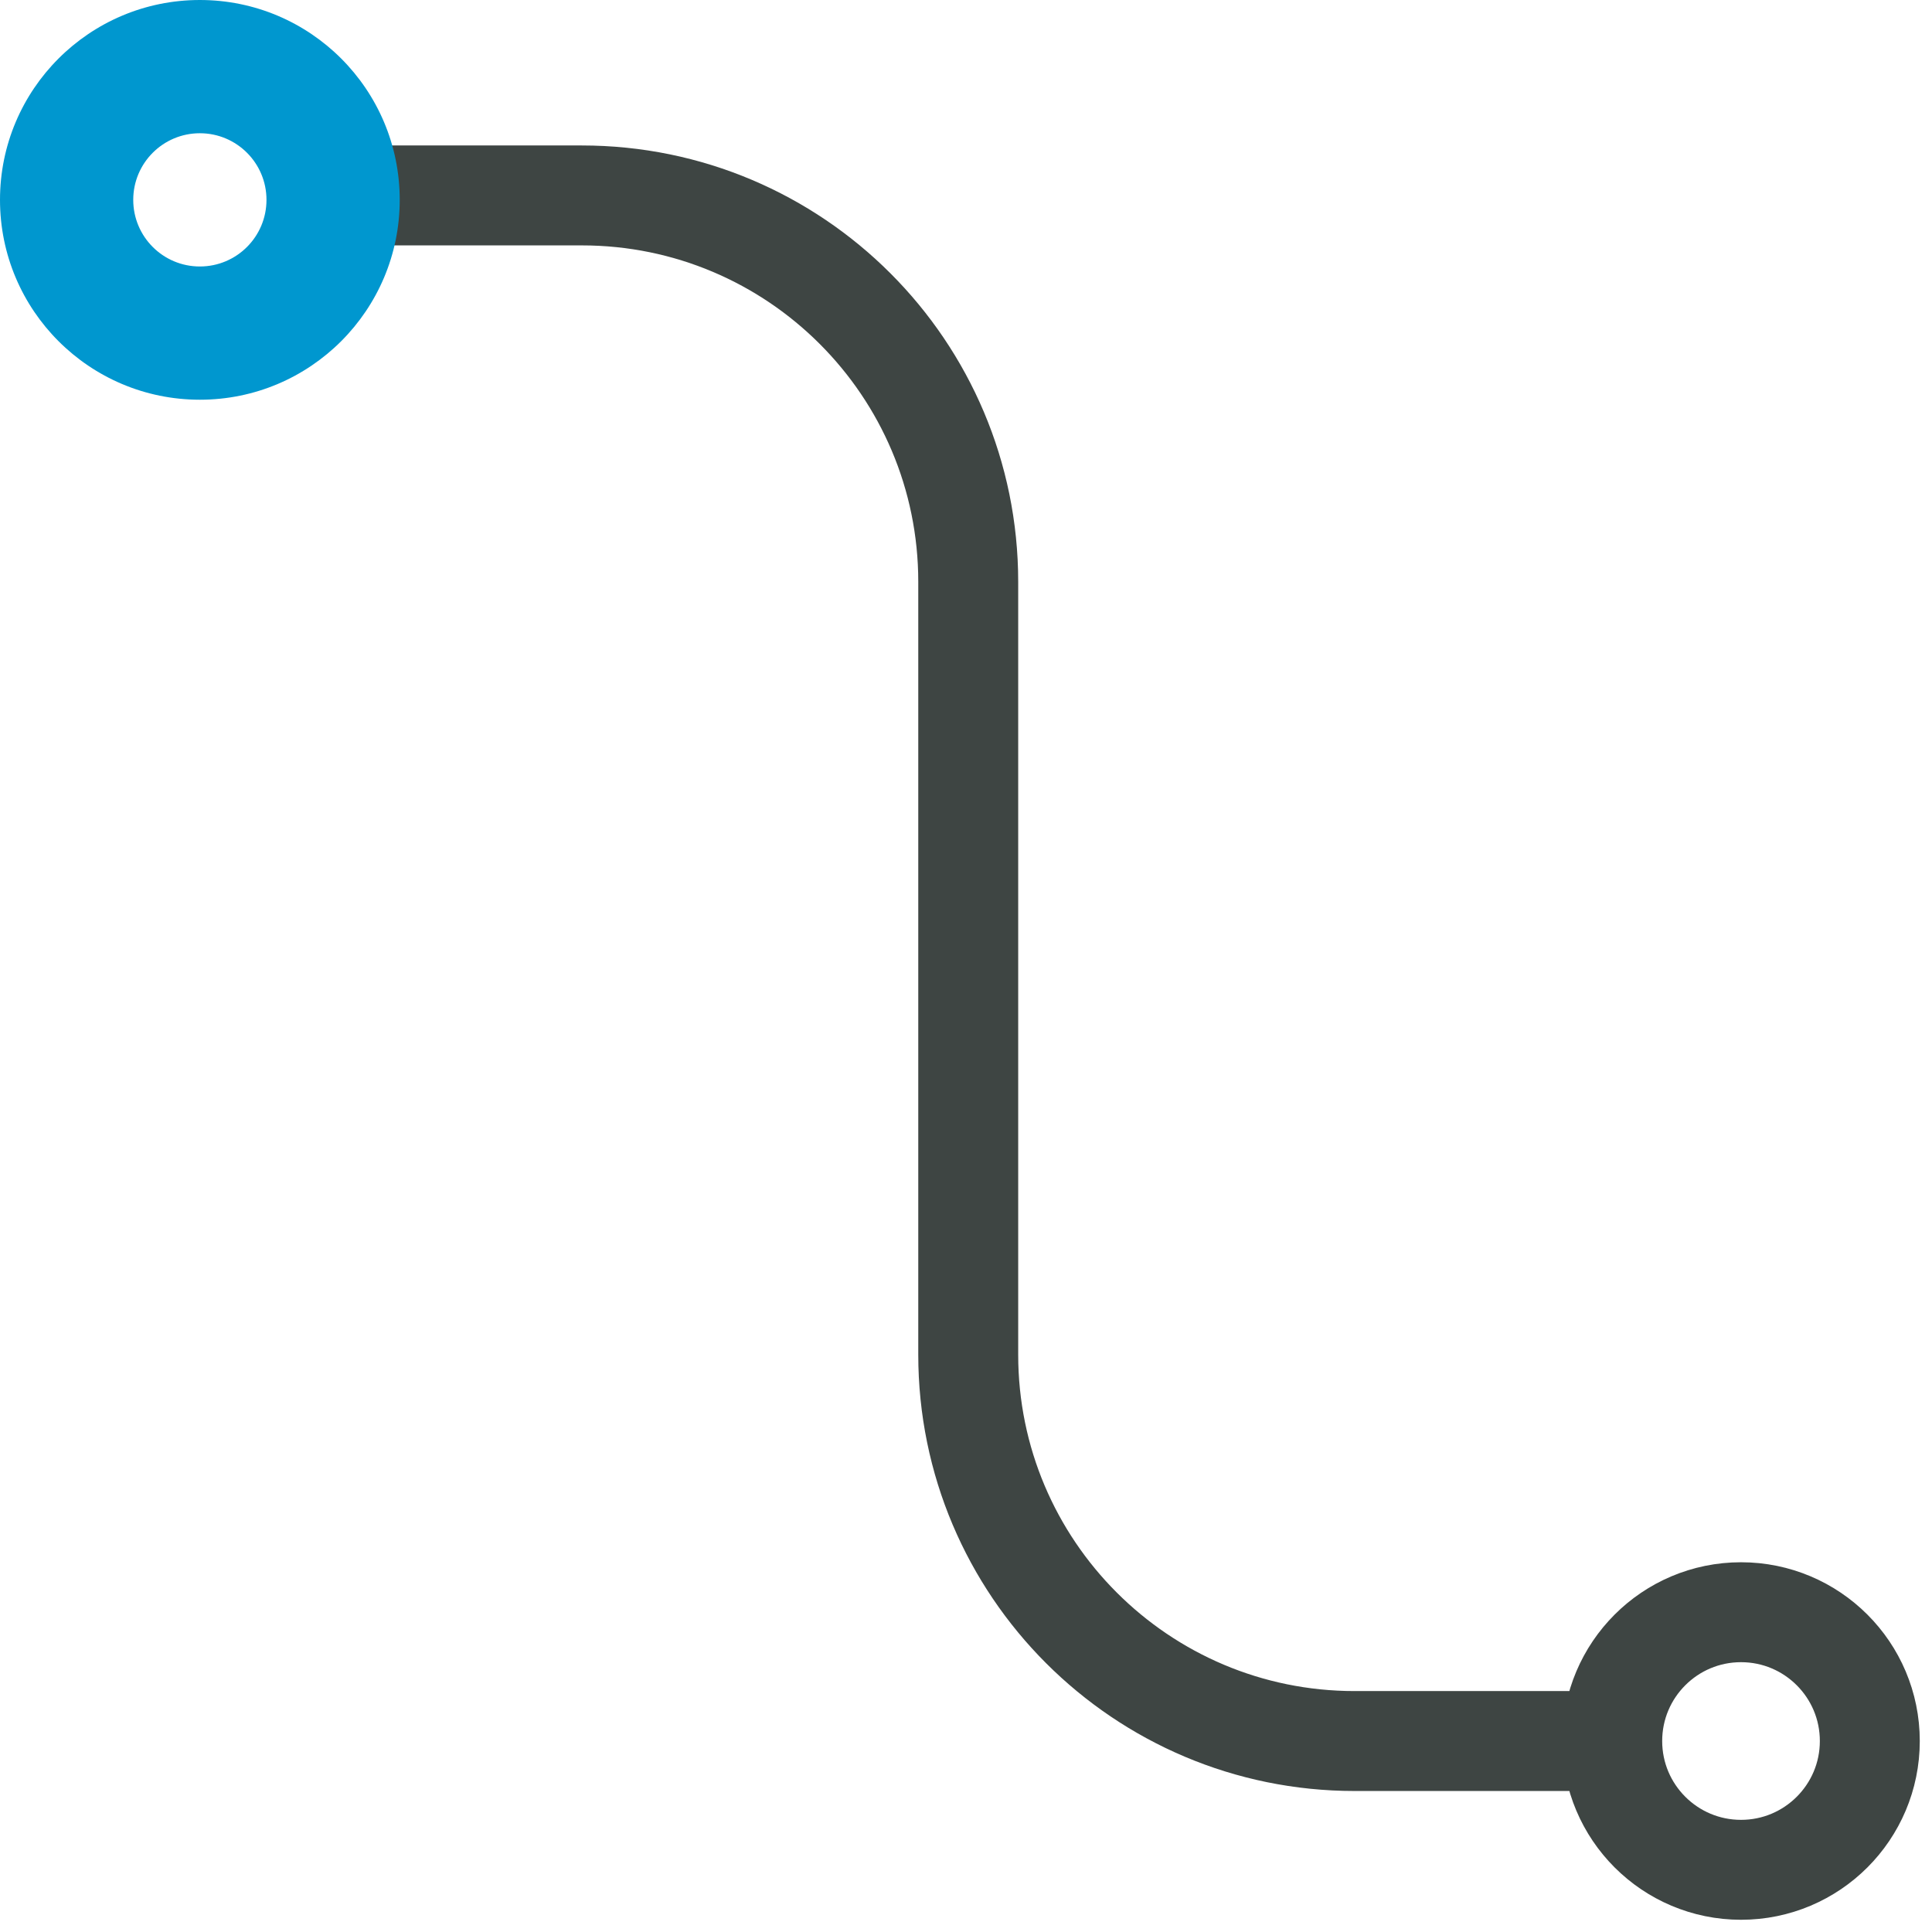
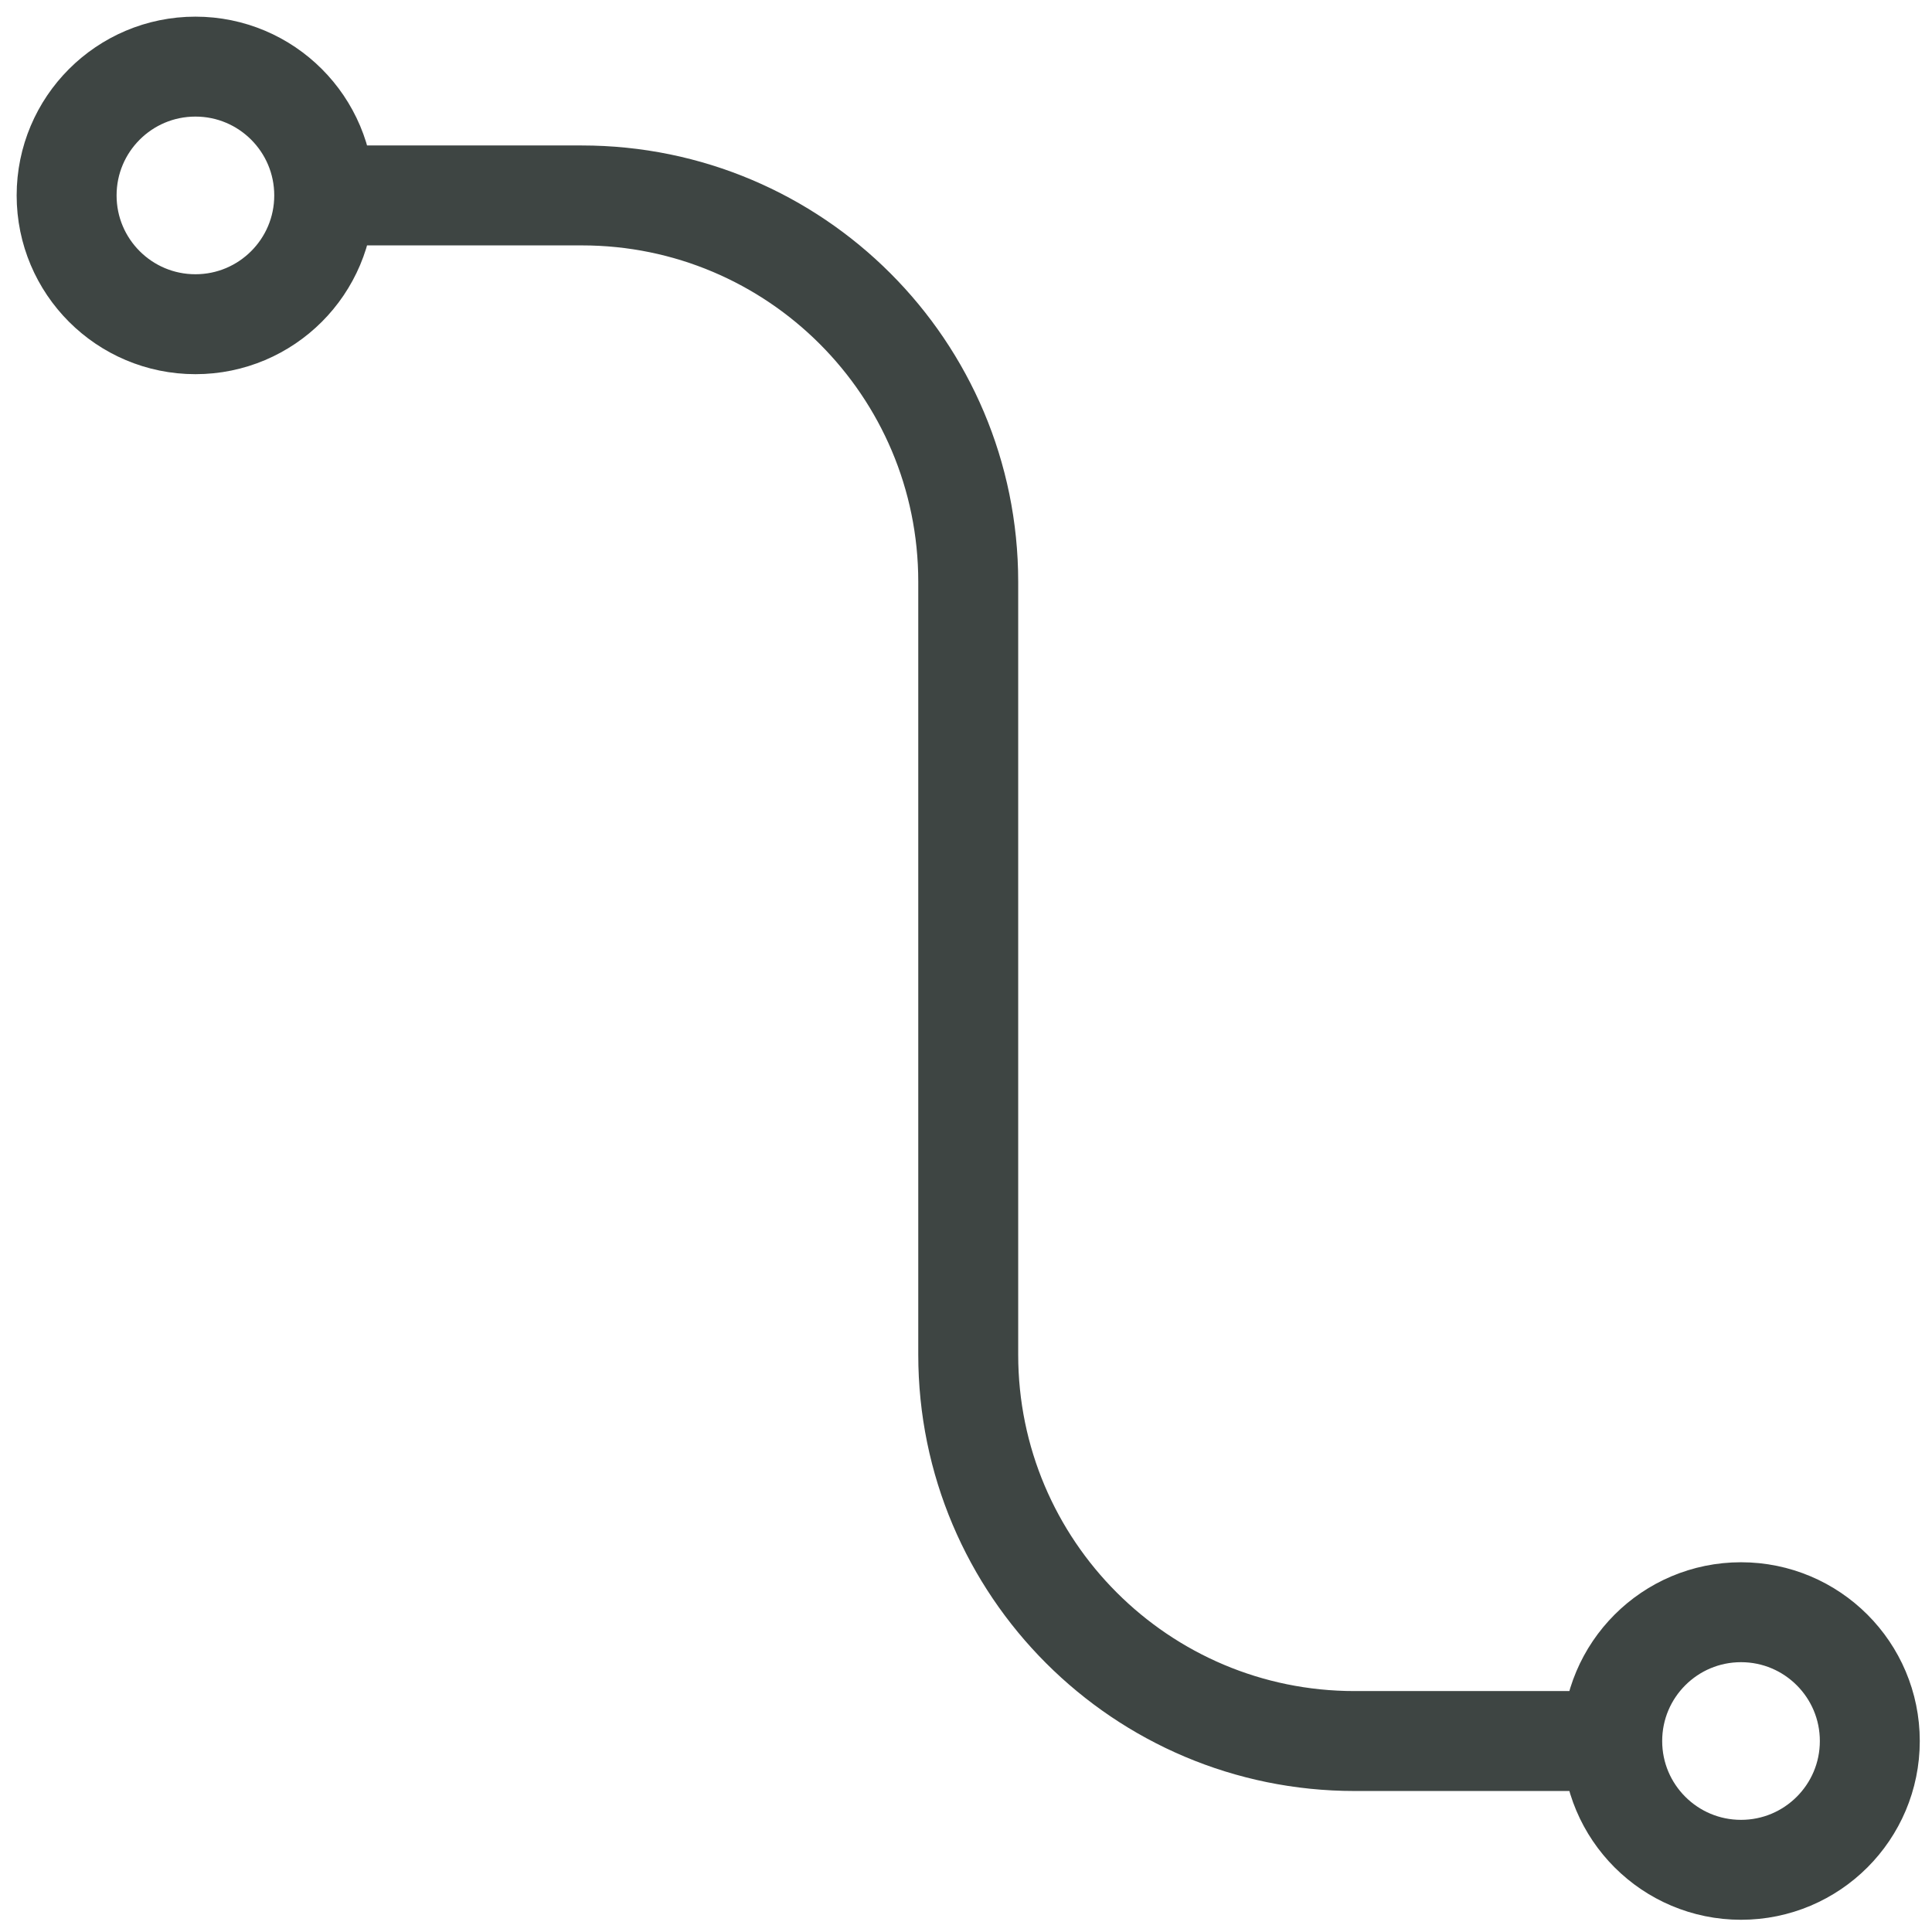
<svg xmlns="http://www.w3.org/2000/svg" width="58" height="58" viewBox="0 0 58 58" fill="none">
  <path d="M9.733 5.867C9.733 8.002 8.002 9.733 5.867 9.733C3.731 9.733 2 8.002 2 5.867C2 3.731 3.731 2 5.867 2C8.002 2 9.733 3.731 9.733 5.867ZM9.733 5.867H17.467C23.873 5.867 29.067 11.06 29.067 17.467V40.667C29.067 47.073 34.26 52.267 40.667 52.267H48.4M48.4 52.267C48.4 54.402 50.131 56.133 52.267 56.133C54.402 56.133 56.133 54.402 56.133 52.267C56.133 50.131 54.402 48.4 52.267 48.4C50.131 48.4 48.4 50.131 48.4 52.267Z" stroke="#3E4543" stroke-width="3" />
-   <path fill-rule="evenodd" clip-rule="evenodd" d="M6 12C9.314 12 12 9.314 12 6C12 2.686 9.314 0 6 0C2.686 0 0 2.686 0 6C0 9.314 2.686 12 6 12ZM6 8C7.105 8 8 7.105 8 6C8 4.895 7.105 4 6 4C4.895 4 4 4.895 4 6C4 7.105 4.895 8 6 8Z" fill="#0097CF" />
</svg>